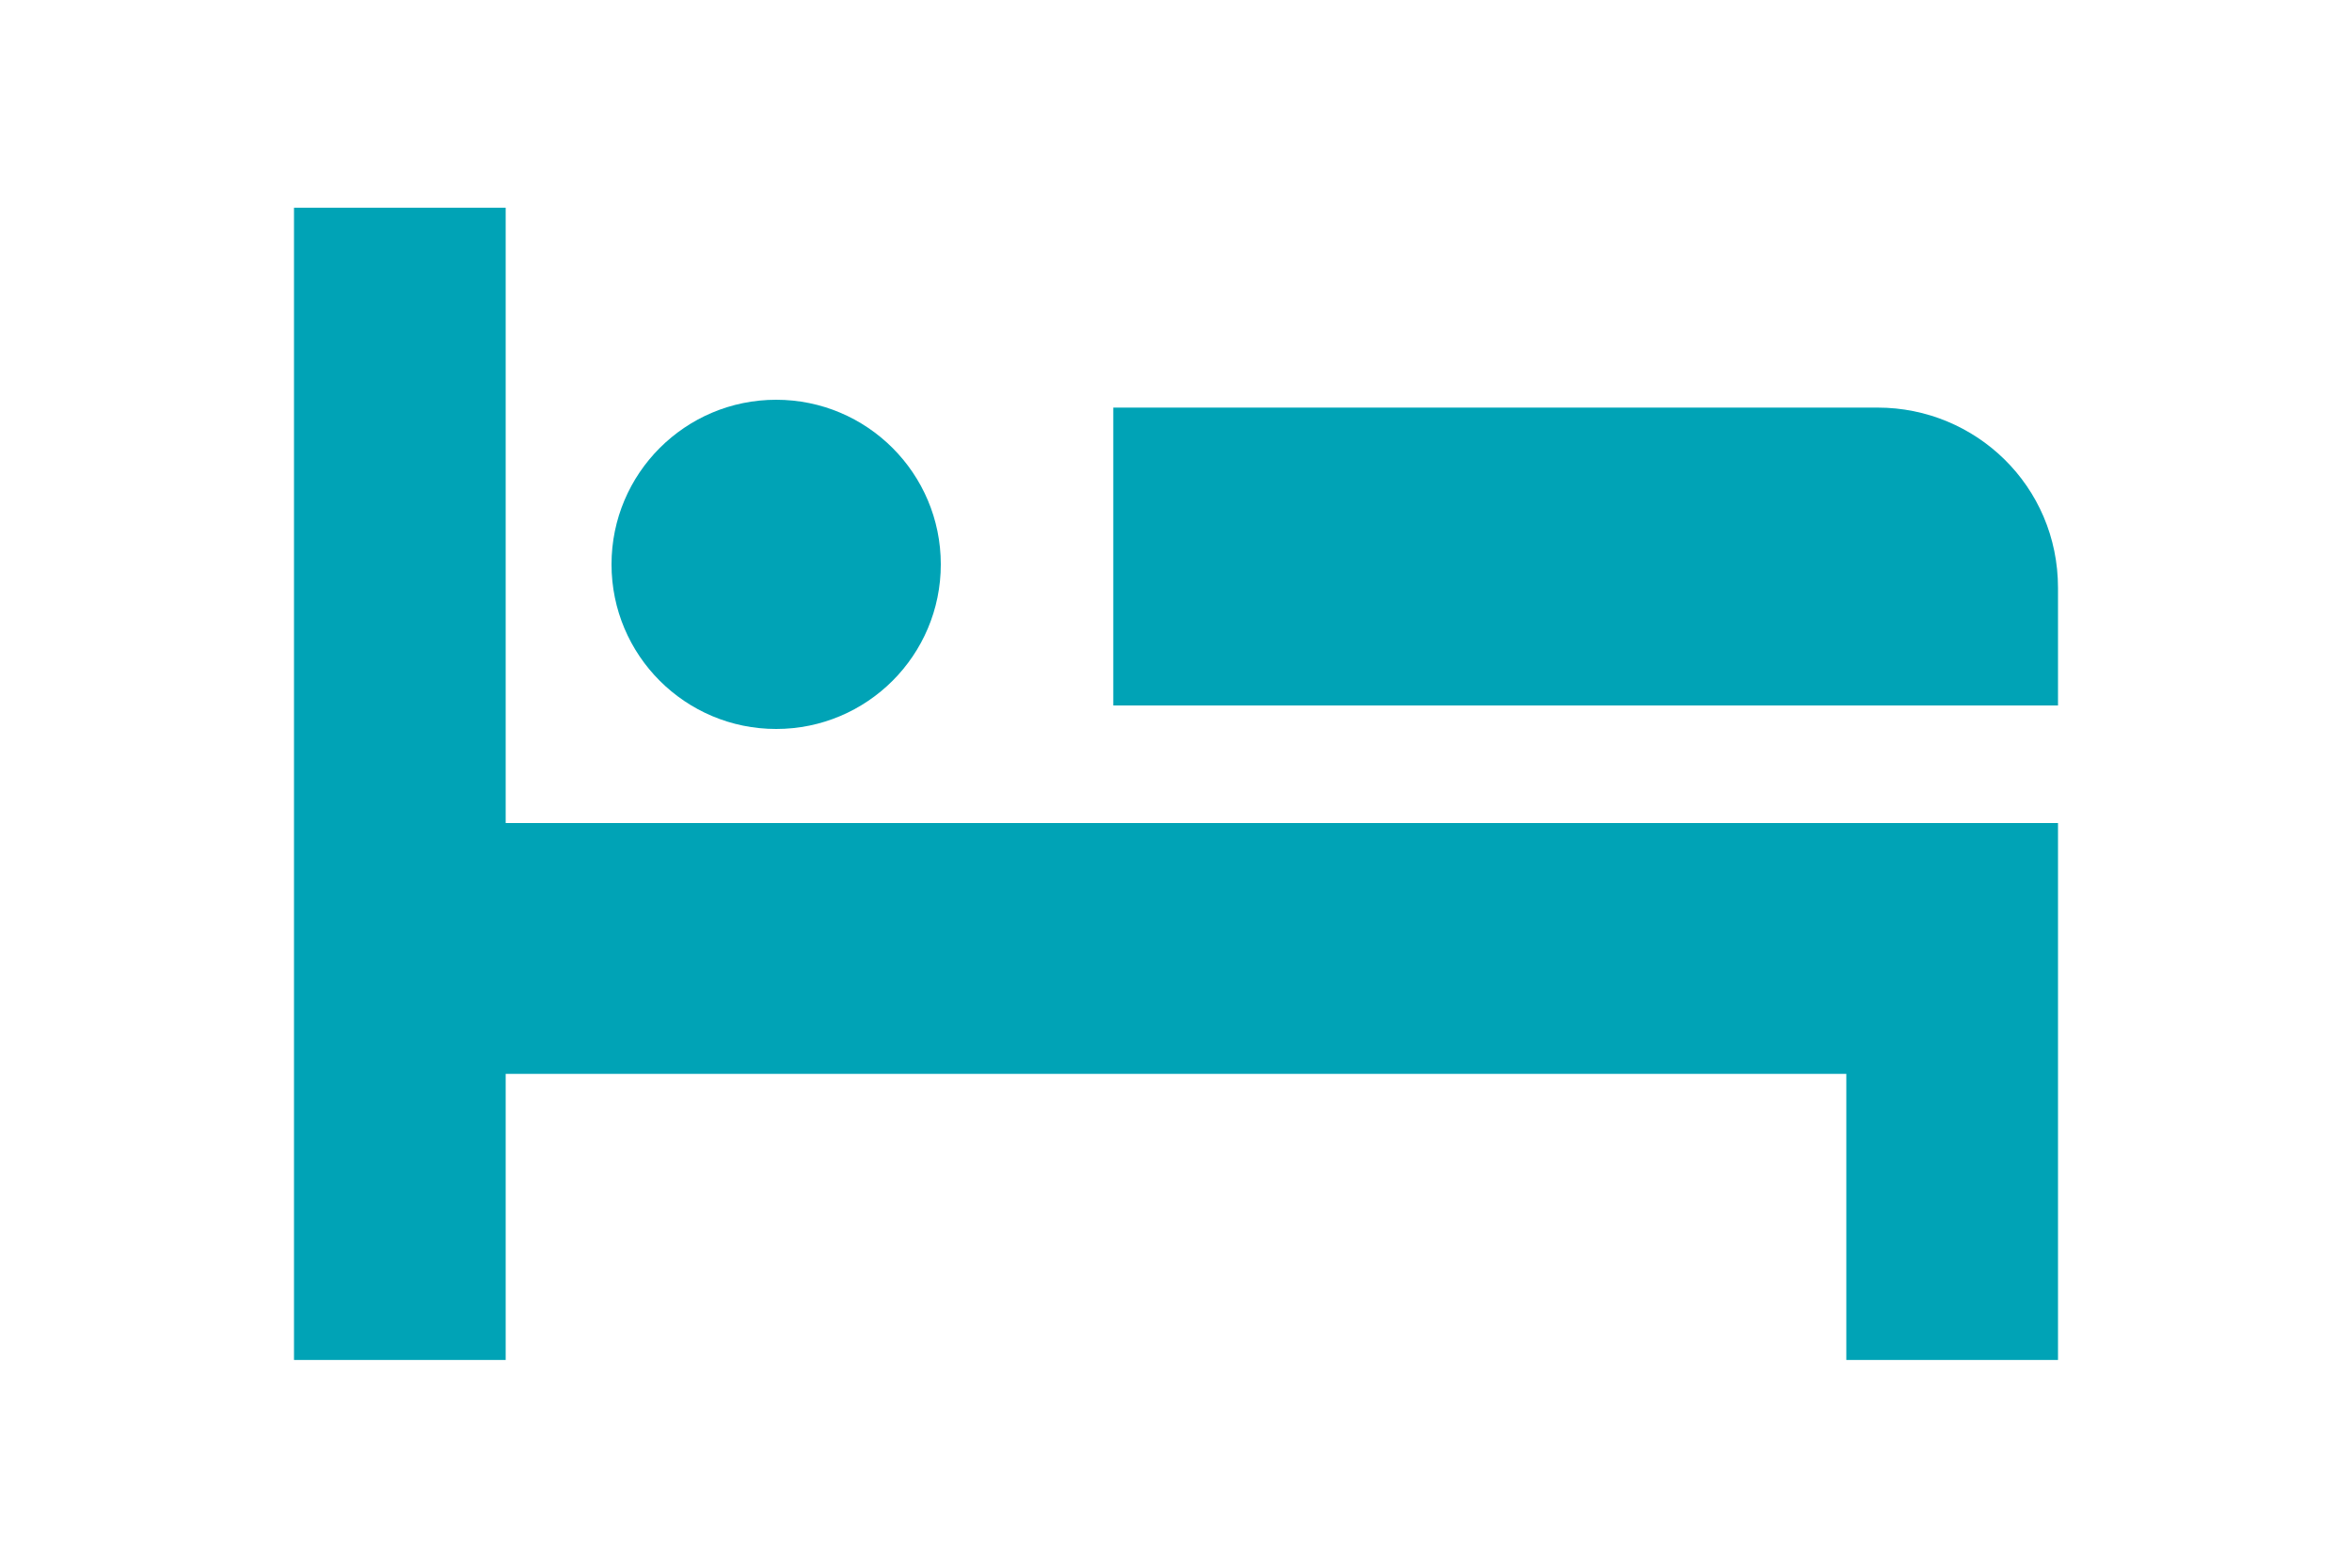
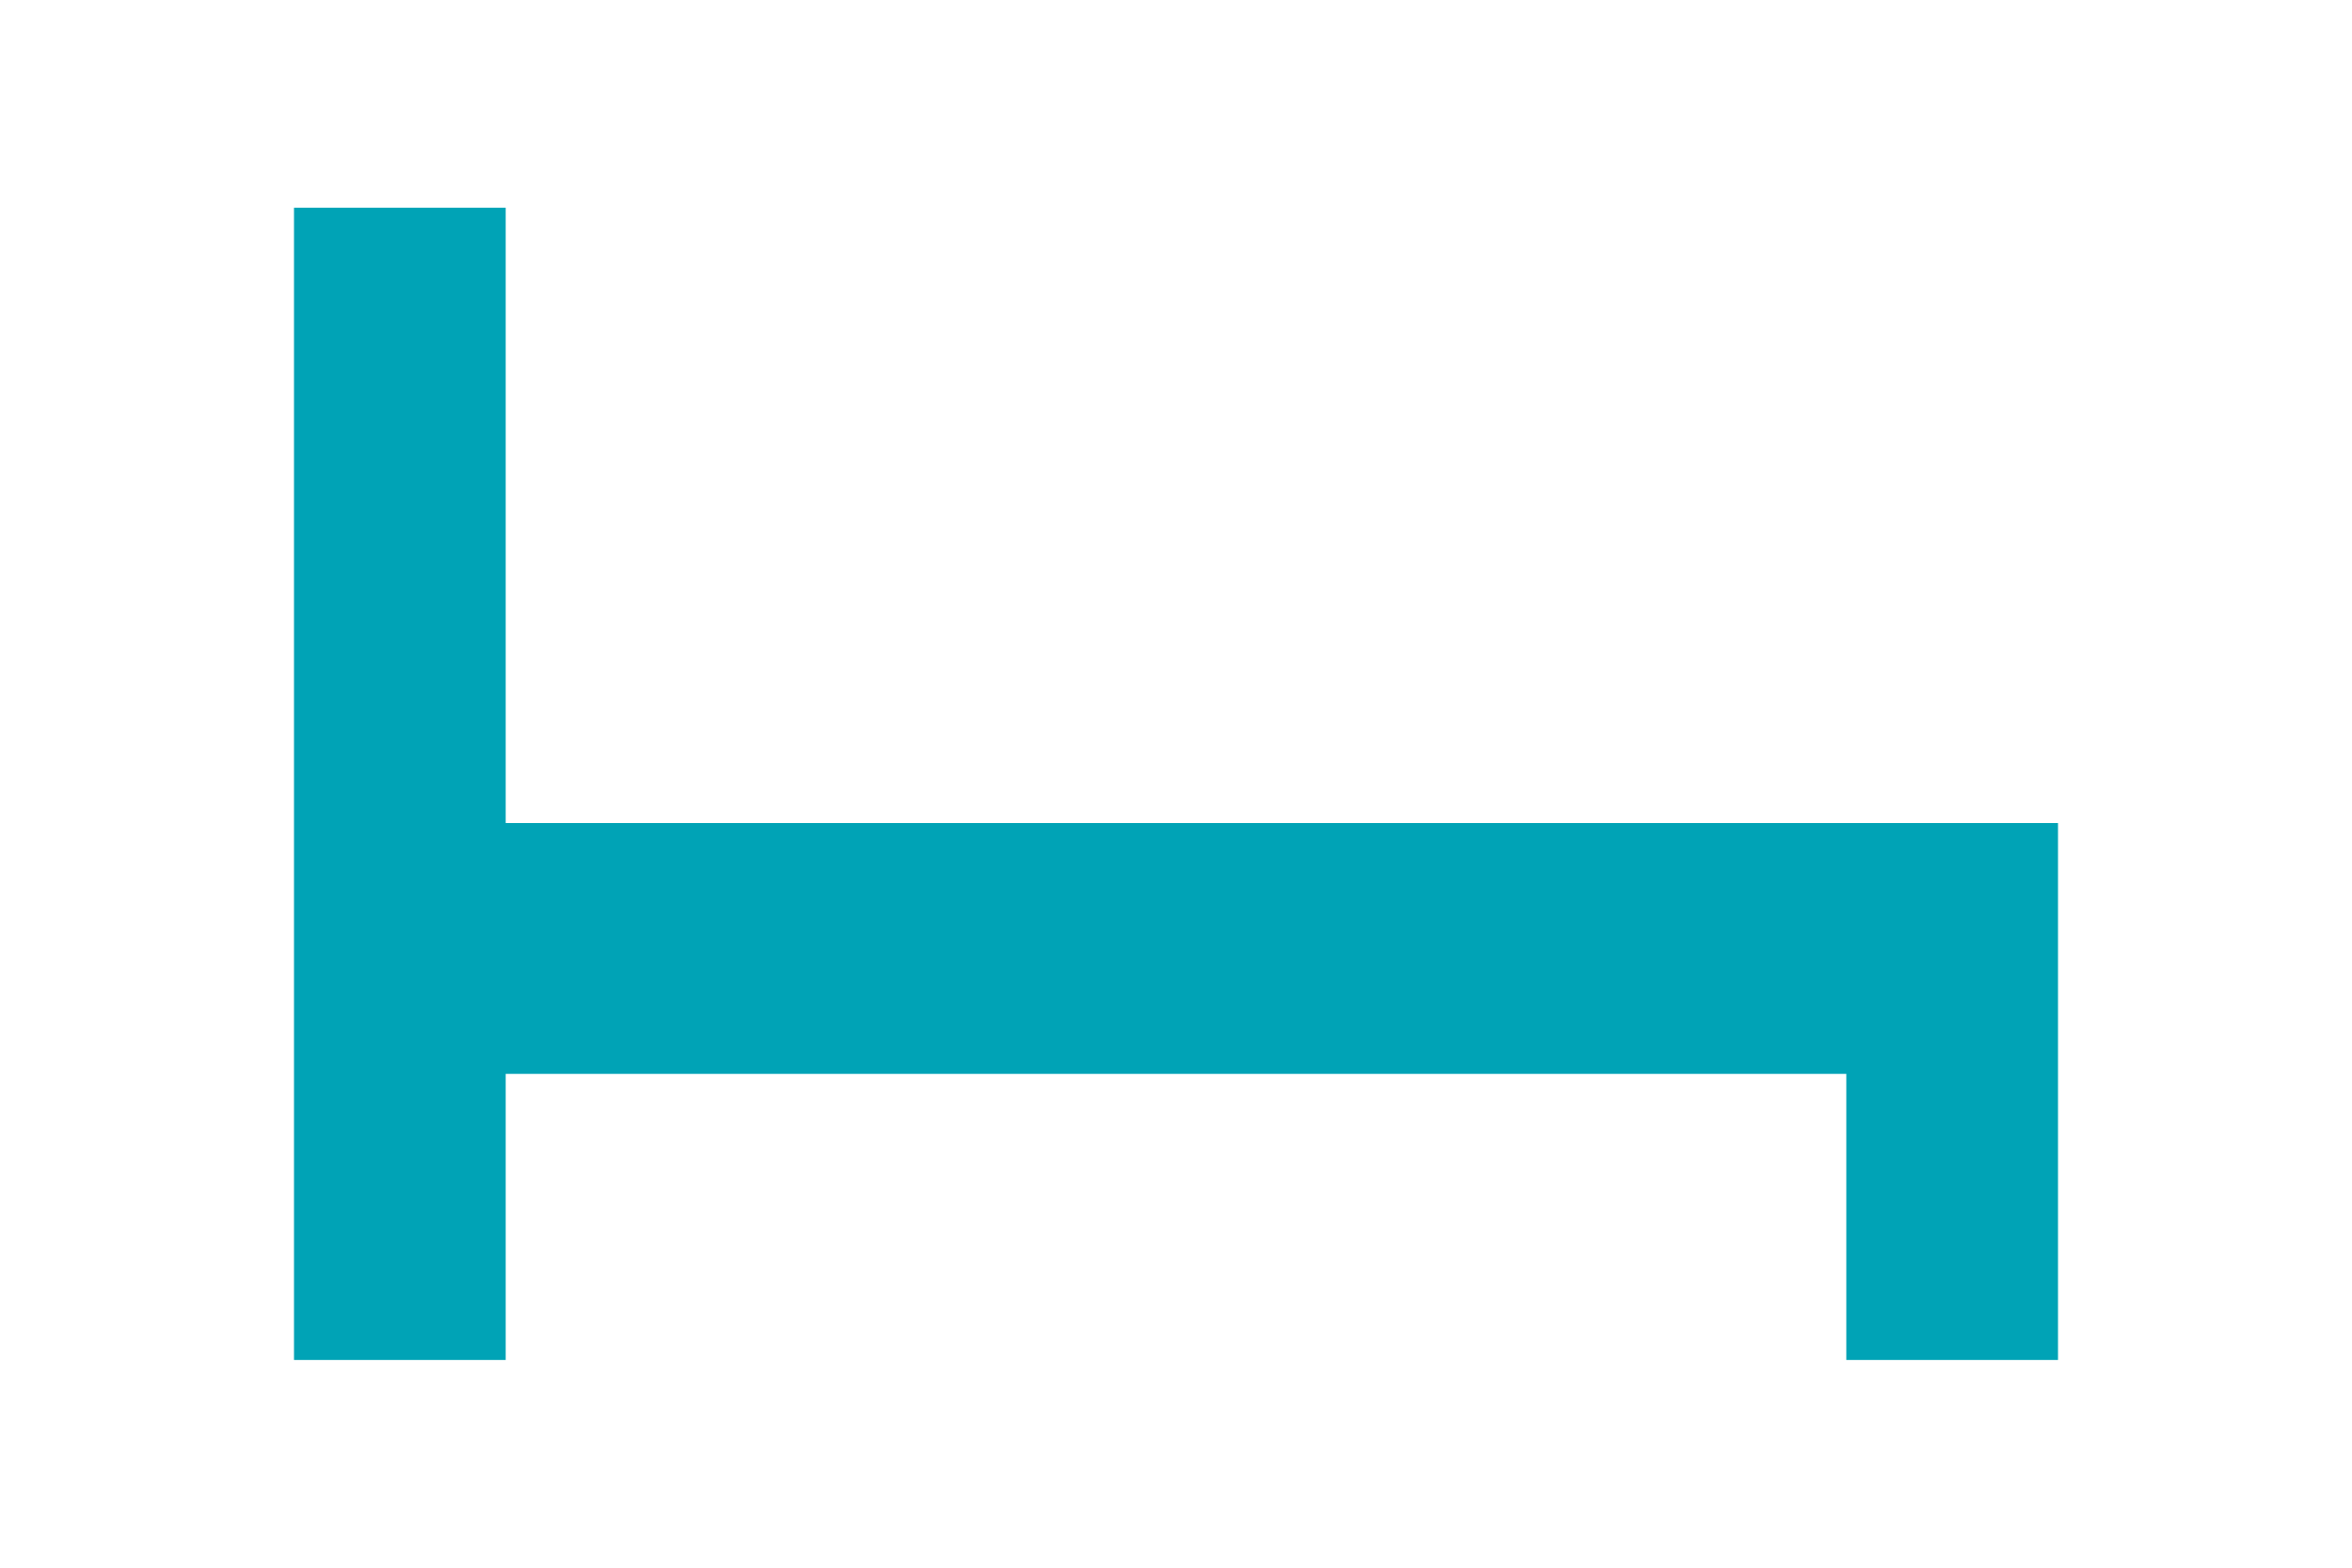
<svg xmlns="http://www.w3.org/2000/svg" version="1.1" id="レイヤー_1" x="0px" y="0px" viewBox="0 0 60 40" style="enable-background:new 0 0 60 40;" xml:space="preserve">
  <style type="text/css">
	.st0{fill:#00A3B6;}
</style>
  <g id="レイヤー_2_1_">
    <g id="レイヤー_1-2">
      <polygon class="st0" points="12.9,5.3 7.5,5.3 7.5,34.7 12.9,34.7 12.9,27.4 47.1,27.4 47.1,34.7 52.5,34.7 52.5,27.4 52.5,27.4     52.5,21 12.9,21   " />
-       <path class="st0" d="M47.9,10.4H28.4V18h24.1V15C52.5,12.4,50.4,10.4,47.9,10.4z" />
-       <circle class="st0" cx="19.8" cy="14.4" r="4.2" />
    </g>
  </g>
</svg>